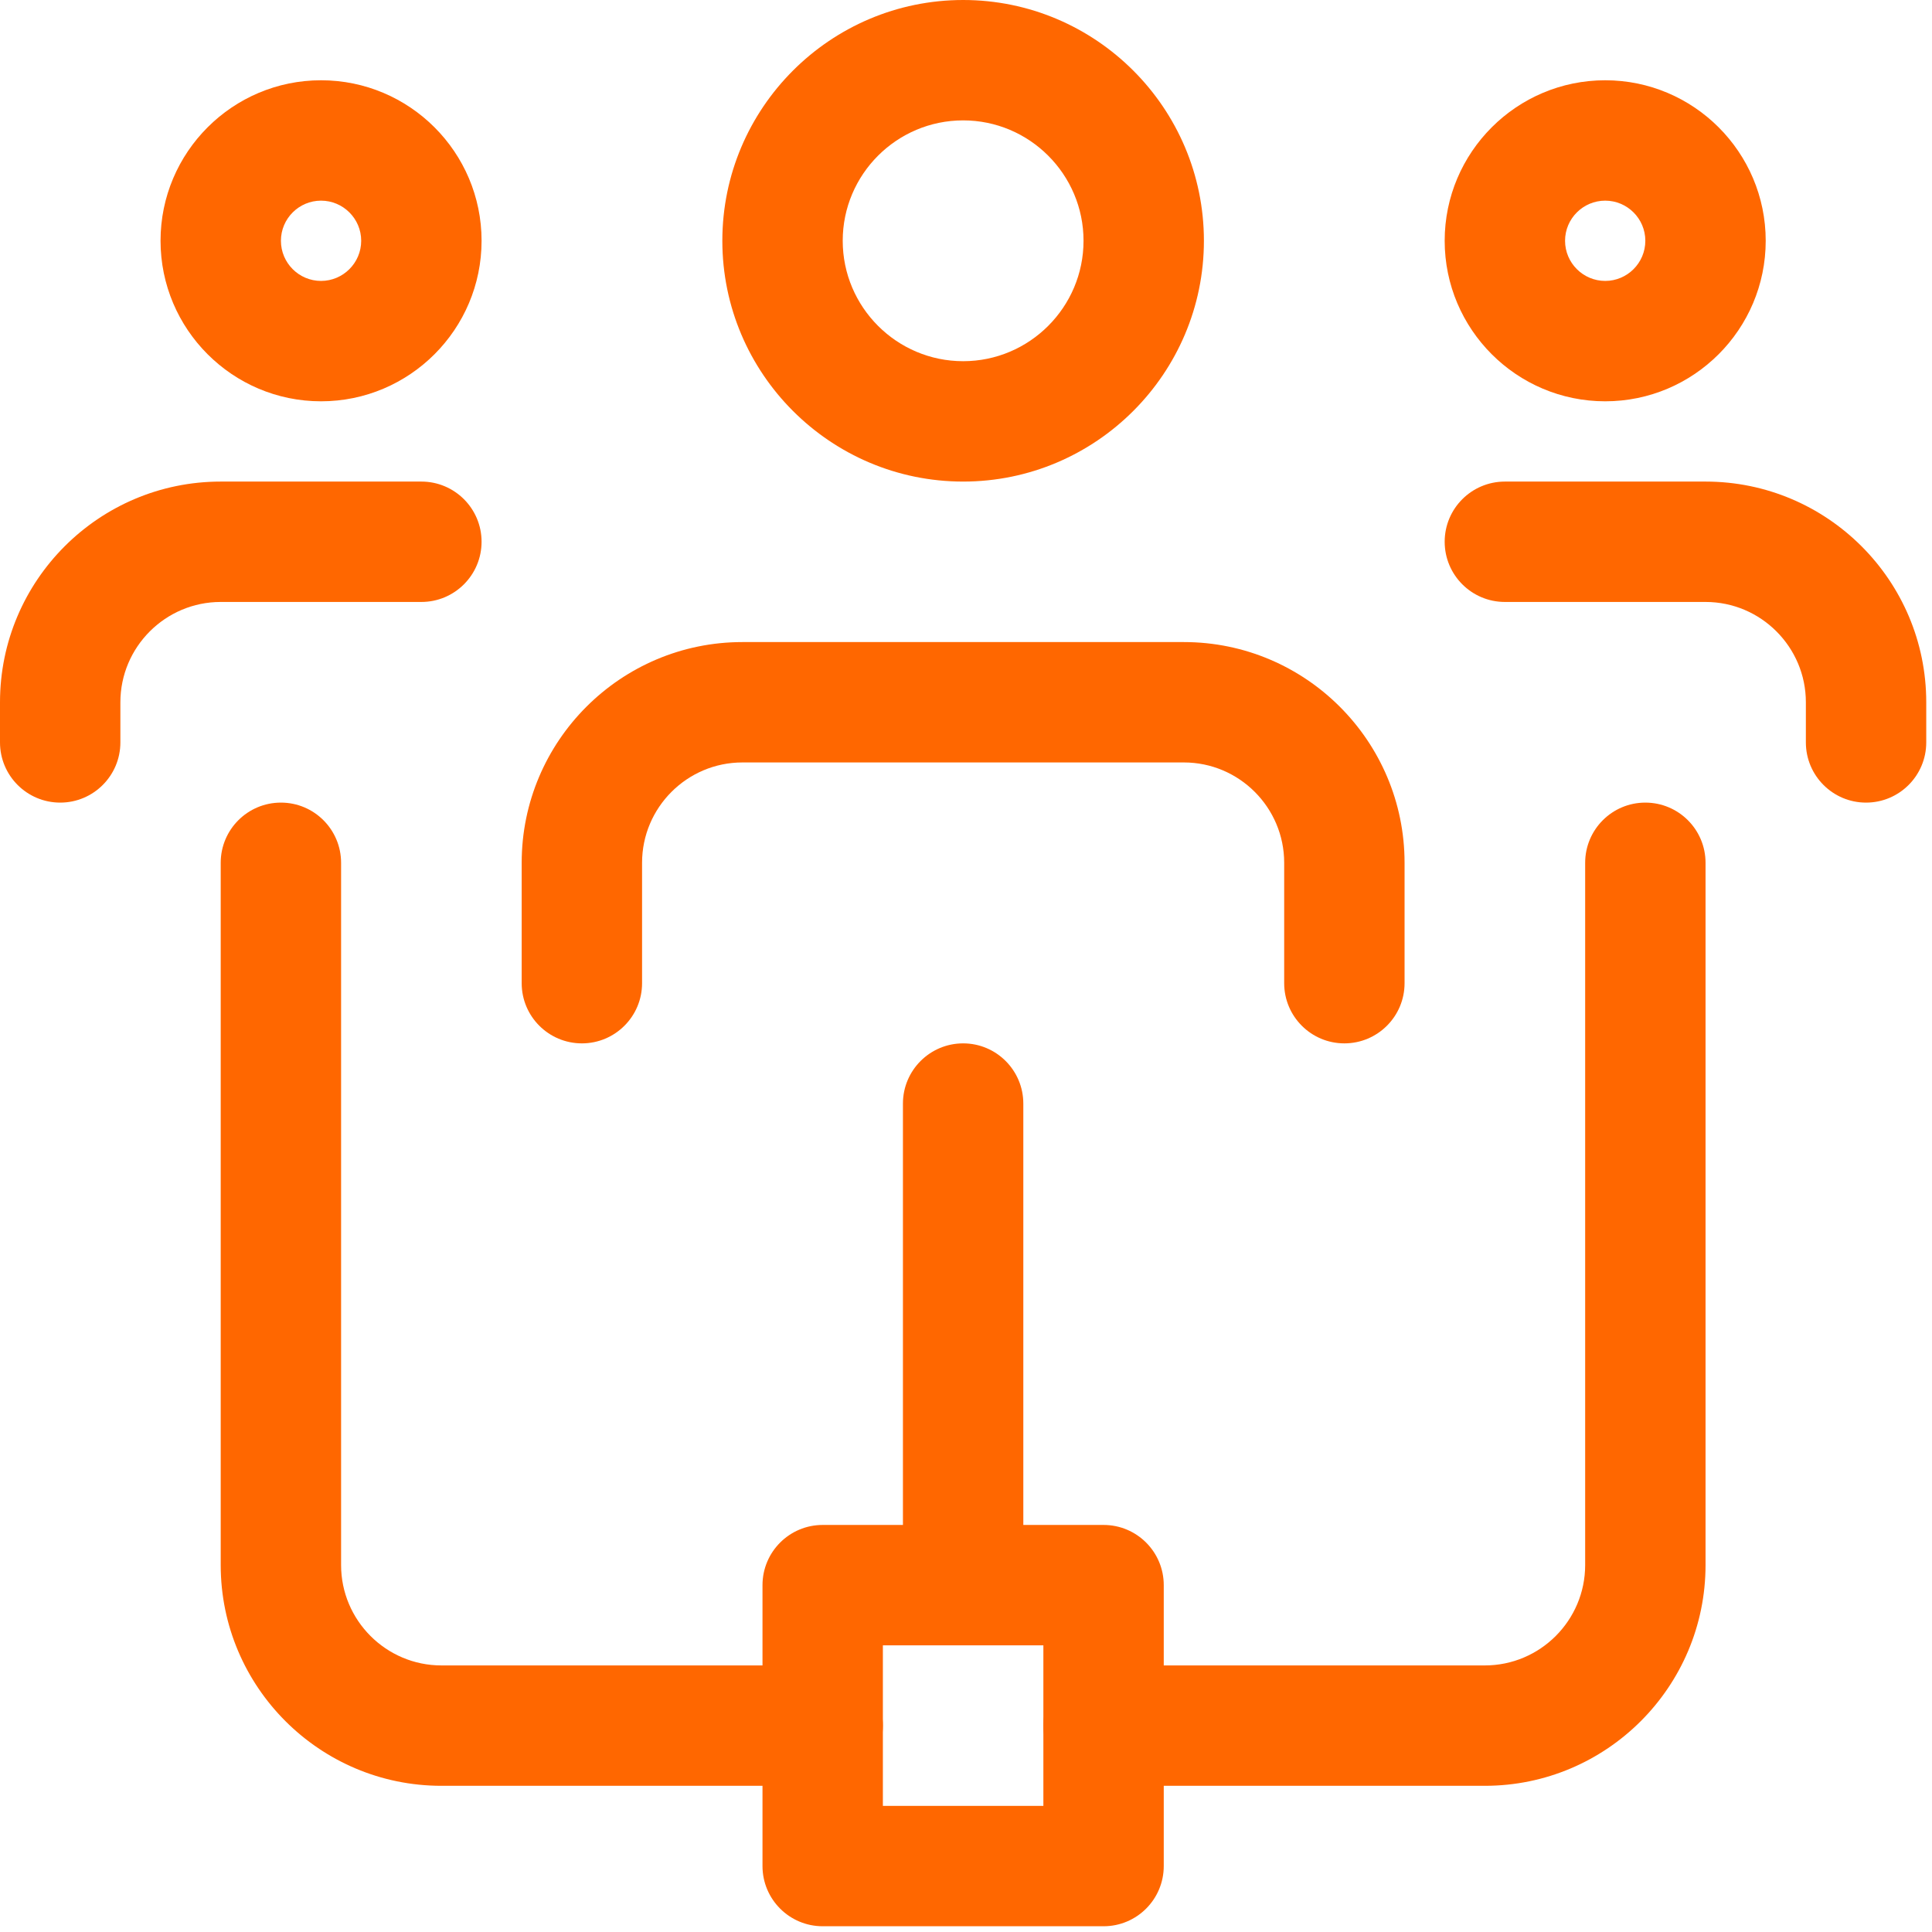
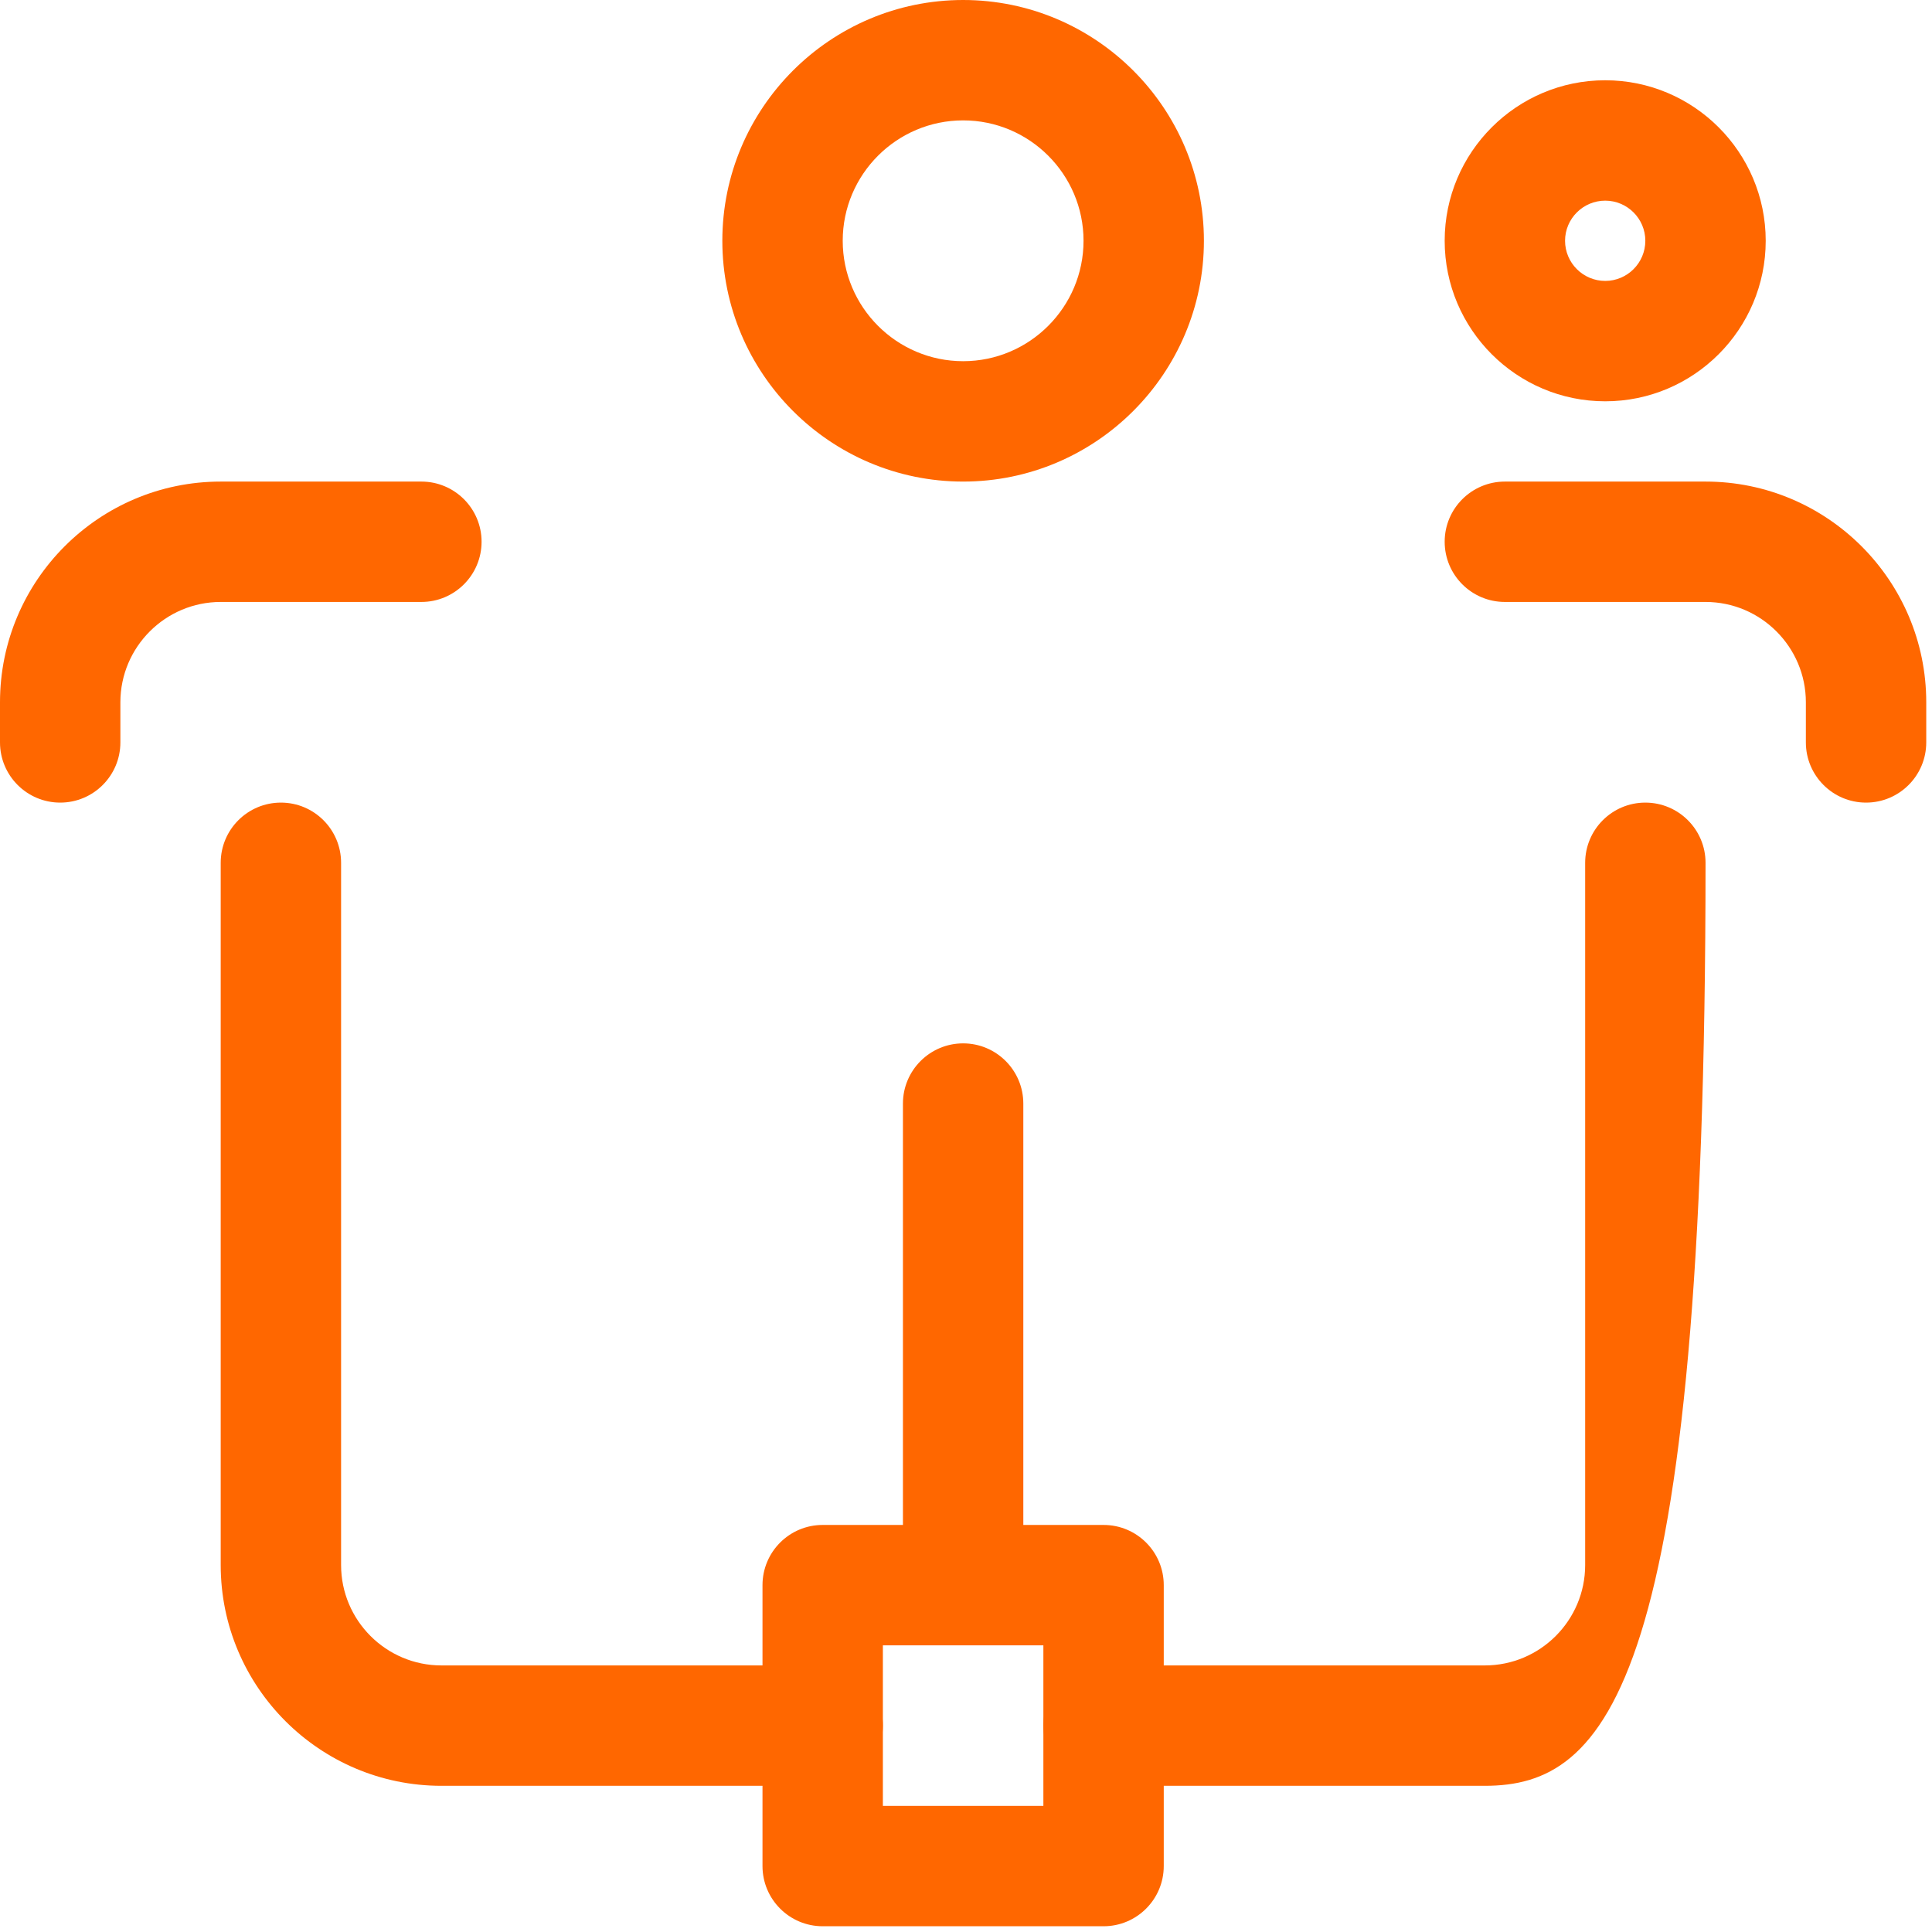
<svg xmlns="http://www.w3.org/2000/svg" width="42" height="42" viewBox="0 0 42 42" fill="none">
  <path d="M17.884 38.822H9.596C6.949 38.822 4.798 36.67 4.798 34.023V18.757C4.798 18.034 5.384 17.448 6.107 17.448C6.829 17.448 7.415 18.034 7.415 18.757V34.023C7.415 35.226 8.394 36.205 9.596 36.205H17.884C18.606 36.205 19.193 36.791 19.193 37.513C19.193 38.235 18.606 38.822 17.884 38.822Z" fill="#FF6700" />
-   <path d="M32.279 38.822H23.991C23.269 38.822 22.682 38.235 22.682 37.513C22.682 36.791 23.269 36.205 23.991 36.205H32.279C33.481 36.205 34.46 35.226 34.46 34.023V18.757C34.46 18.034 35.046 17.448 35.768 17.448C36.491 17.448 37.077 18.034 37.077 18.757V34.023C37.077 36.67 34.925 38.822 32.279 38.822Z" fill="#FF6700" />
+   <path d="M32.279 38.822H23.991C23.269 38.822 22.682 38.235 22.682 37.513C22.682 36.791 23.269 36.205 23.991 36.205H32.279C33.481 36.205 34.46 35.226 34.46 34.023V18.757C34.46 18.034 35.046 17.448 35.768 17.448C36.491 17.448 37.077 18.034 37.077 18.757C37.077 36.67 34.925 38.822 32.279 38.822Z" fill="#FF6700" />
  <path d="M34.896 8.724C32.971 8.724 31.406 7.159 31.406 5.234C31.406 3.31 32.971 1.745 34.896 1.745C36.82 1.745 38.385 3.31 38.385 5.234C38.385 7.159 36.82 8.724 34.896 8.724ZM34.896 4.362C34.416 4.362 34.023 4.753 34.023 5.234C34.023 5.716 34.416 6.107 34.896 6.107C35.376 6.107 35.768 5.716 35.768 5.234C35.768 4.753 35.376 4.362 34.896 4.362Z" fill="#FF6700" />
  <path d="M40.566 17.448C39.844 17.448 39.258 16.862 39.258 16.139V15.267C39.258 14.065 38.279 13.086 37.077 13.086H32.715C31.992 13.086 31.406 12.5 31.406 11.777C31.406 11.055 31.992 10.469 32.715 10.469H37.077C39.724 10.469 41.875 12.62 41.875 15.267V16.139C41.875 16.862 41.289 17.448 40.566 17.448Z" fill="#FF6700" />
-   <path d="M6.979 8.724C5.055 8.724 3.49 7.159 3.49 5.234C3.49 3.31 5.055 1.745 6.979 1.745C8.904 1.745 10.469 3.31 10.469 5.234C10.469 7.159 8.904 8.724 6.979 8.724ZM6.979 4.362C6.499 4.362 6.107 4.753 6.107 5.234C6.107 5.716 6.499 6.107 6.979 6.107C7.459 6.107 7.852 5.716 7.852 5.234C7.852 4.753 7.459 4.362 6.979 4.362Z" fill="#FF6700" />
  <path d="M1.309 17.448C0.586 17.448 0 16.862 0 16.139V15.267C0 12.62 2.151 10.469 4.798 10.469H9.16C9.883 10.469 10.469 11.055 10.469 11.777C10.469 12.5 9.883 13.086 9.16 13.086H4.798C3.596 13.086 2.617 14.065 2.617 15.267V16.139C2.617 16.862 2.031 17.448 1.309 17.448Z" fill="#FF6700" />
  <path d="M20.938 10.469C18.052 10.469 15.703 8.12 15.703 5.234C15.703 2.348 18.052 0 20.938 0C23.823 0 26.172 2.348 26.172 5.234C26.172 8.12 23.823 10.469 20.938 10.469ZM20.938 2.617C19.495 2.617 18.32 3.791 18.32 5.234C18.32 6.677 19.495 7.852 20.938 7.852C22.38 7.852 23.555 6.677 23.555 5.234C23.555 3.791 22.38 2.617 20.938 2.617Z" fill="#FF6700" />
-   <path d="M29.225 22.682C28.503 22.682 27.917 22.096 27.917 21.374V18.756C27.917 17.554 26.938 16.575 25.736 16.575H16.139C14.937 16.575 13.958 17.554 13.958 18.756V21.374C13.958 22.096 13.372 22.682 12.65 22.682C11.927 22.682 11.341 22.096 11.341 21.374V18.756C11.341 16.11 13.492 13.958 16.139 13.958H25.736C28.383 13.958 30.534 16.11 30.534 18.756V21.374C30.534 22.096 29.948 22.682 29.225 22.682Z" fill="#FF6700" />
  <path d="M20.938 35.332C20.215 35.332 19.629 34.746 19.629 34.023V23.991C19.629 23.269 20.215 22.682 20.938 22.682C21.66 22.682 22.246 23.269 22.246 23.991V34.023C22.246 34.746 21.66 35.332 20.938 35.332Z" fill="#FF6700" />
  <path d="M23.991 41.875H17.884C17.162 41.875 16.576 41.289 16.576 40.566V34.46C16.576 33.737 17.162 33.151 17.884 33.151H23.991C24.713 33.151 25.299 33.737 25.299 34.46V40.566C25.299 41.289 24.713 41.875 23.991 41.875ZM19.193 39.258H22.682V35.768H19.193V39.258Z" fill="#FF6700" />
</svg>